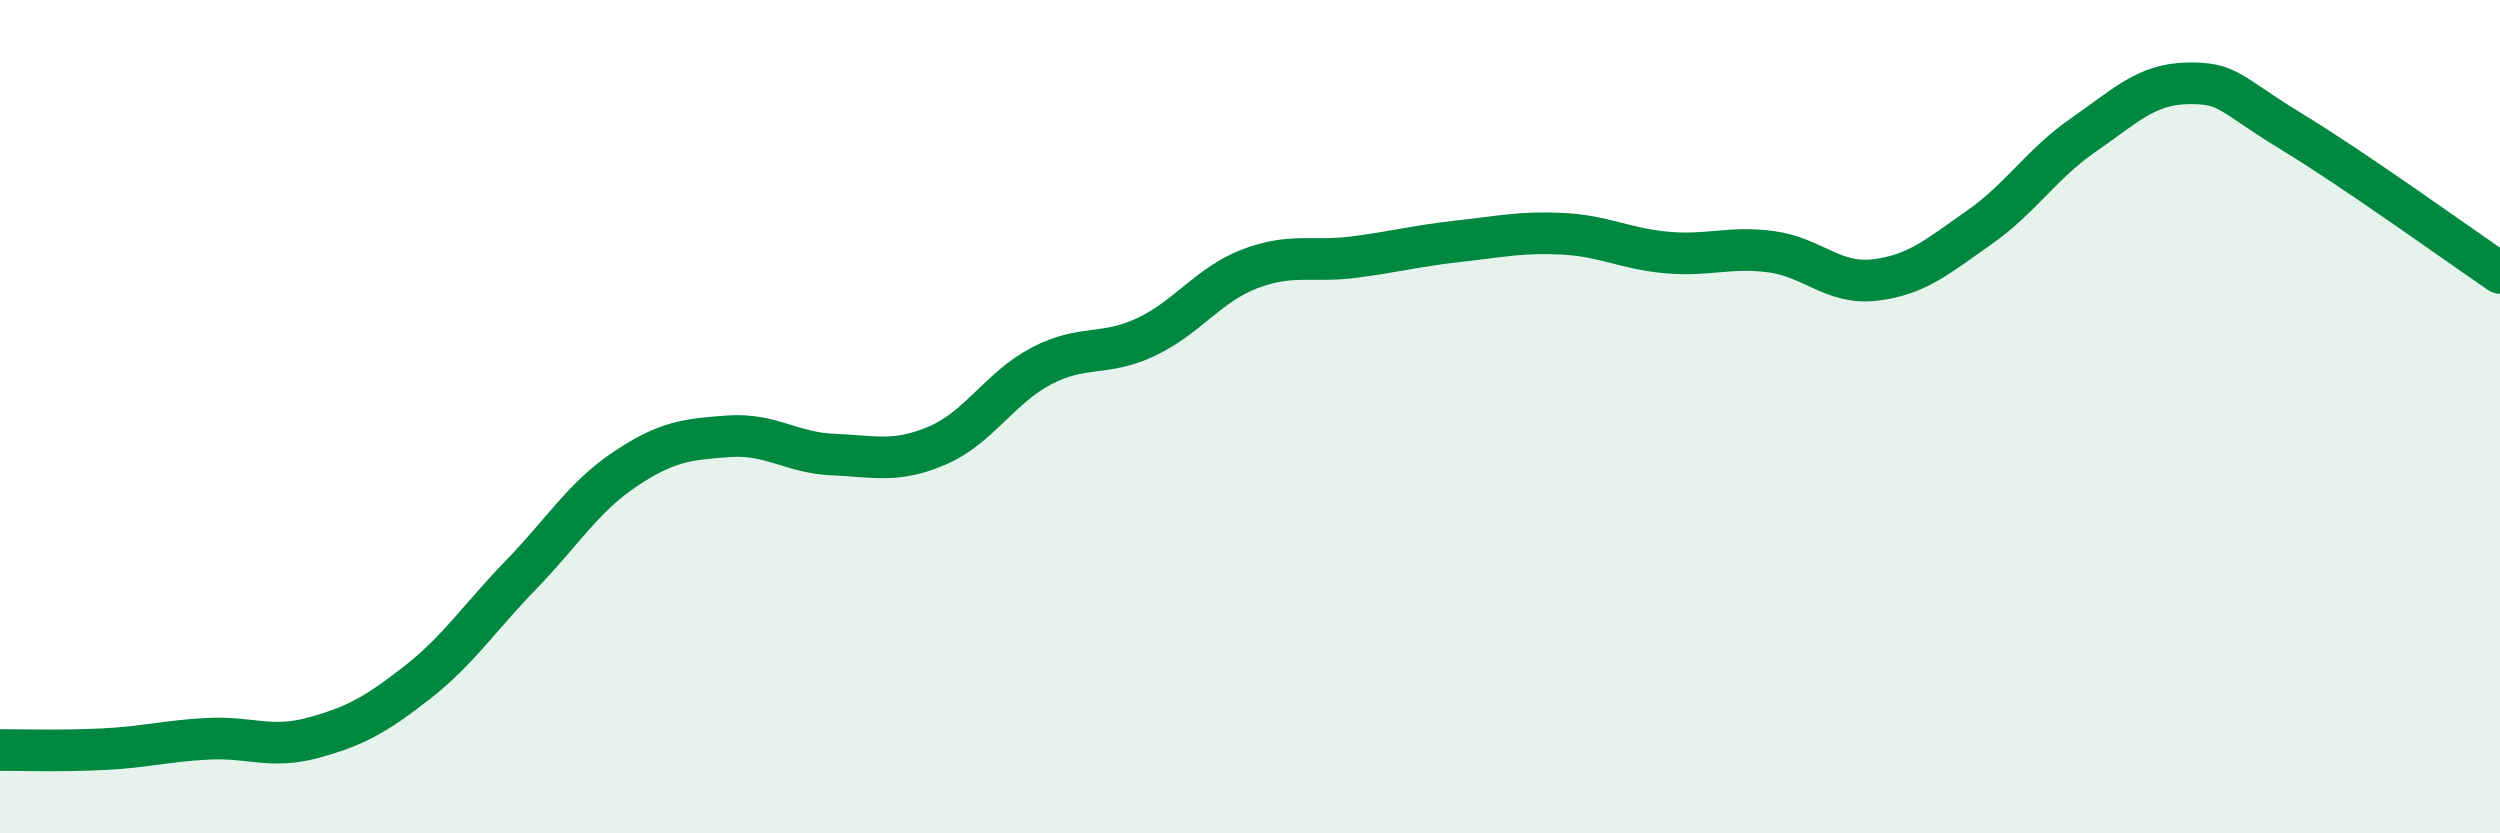
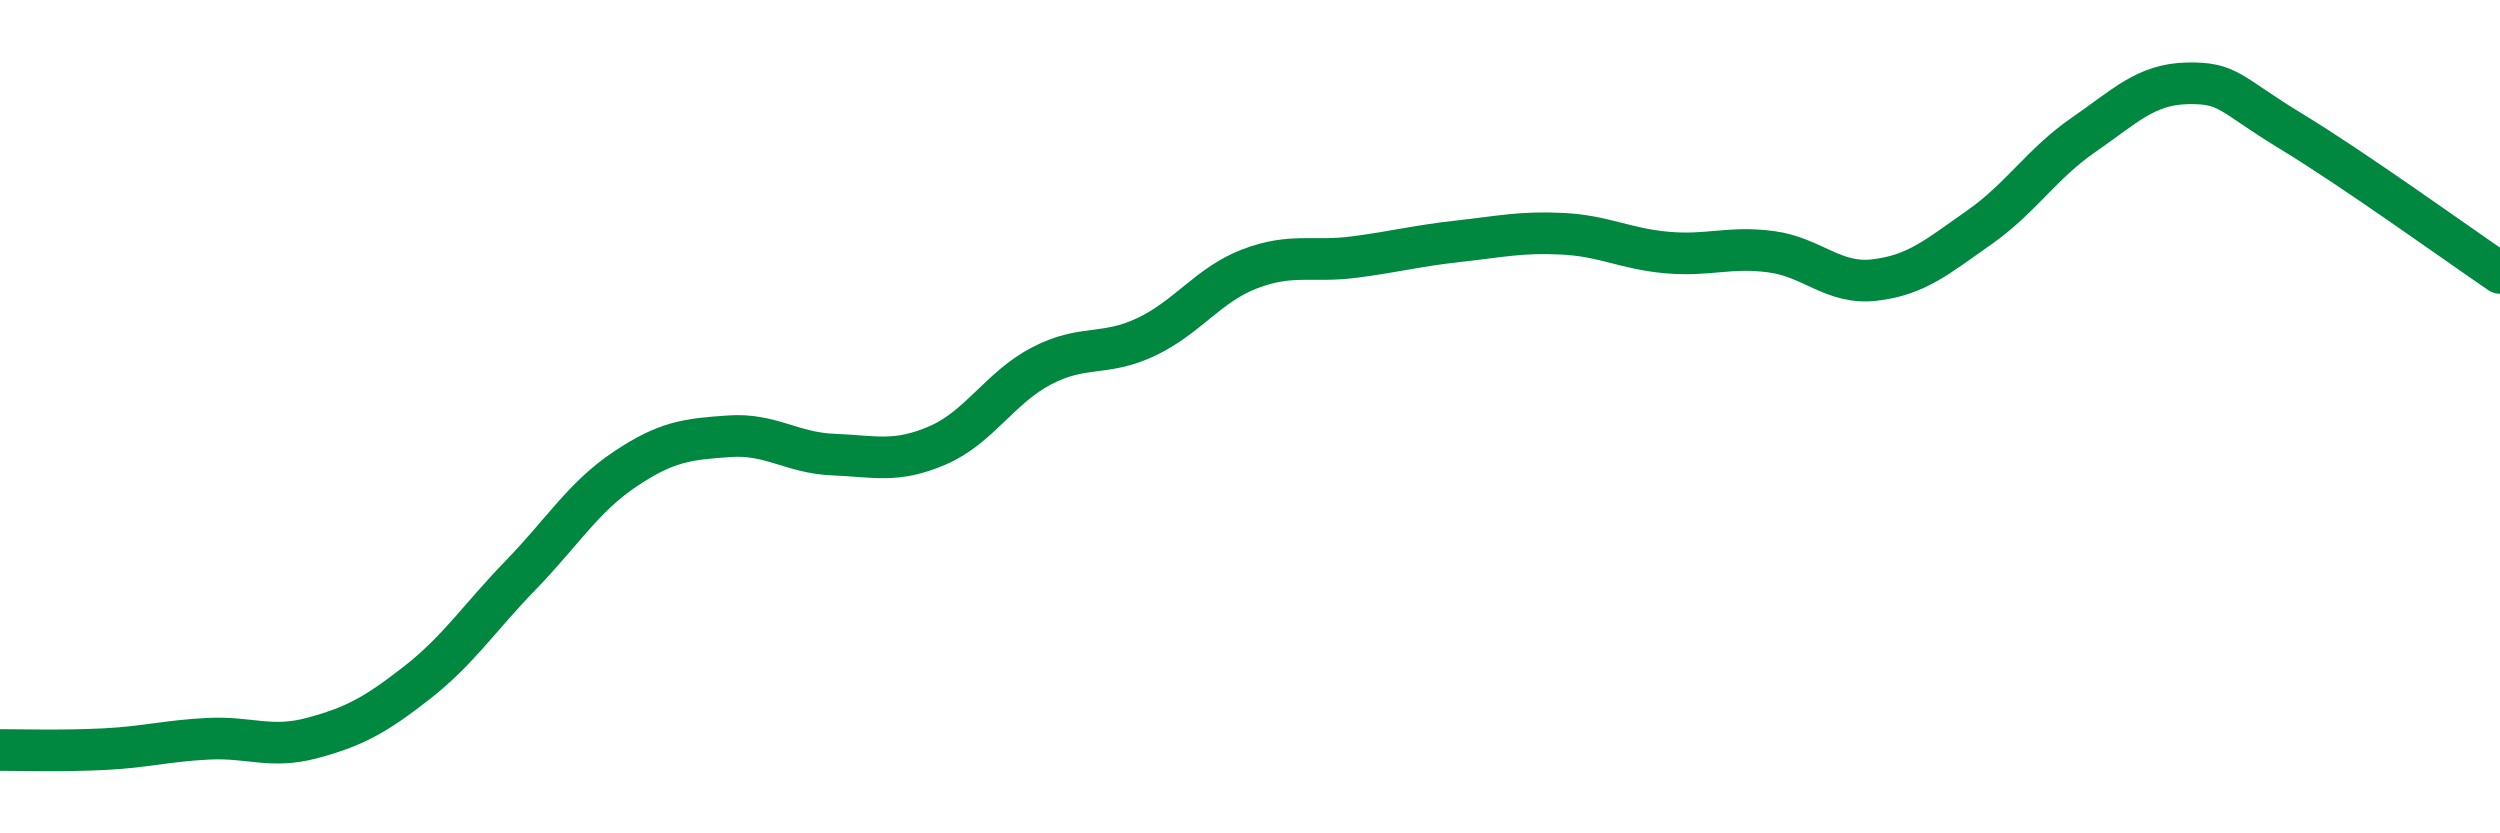
<svg xmlns="http://www.w3.org/2000/svg" width="60" height="20" viewBox="0 0 60 20">
-   <path d="M 0,18 C 0.5,18 1.5,18.03 2.5,17.98 C 3.5,17.93 4,17.78 5,17.73 C 6,17.68 6.5,17.98 7.5,17.71 C 8.5,17.44 9,17.17 10,16.39 C 11,15.61 11.5,14.83 12.5,13.8 C 13.5,12.77 14,11.93 15,11.26 C 16,10.59 16.5,10.54 17.5,10.47 C 18.5,10.4 19,10.87 20,10.91 C 21,10.95 21.5,11.12 22.5,10.69 C 23.5,10.26 24,9.3 25,8.78 C 26,8.26 26.5,8.56 27.5,8.09 C 28.5,7.62 29,6.83 30,6.45 C 31,6.07 31.5,6.3 32.5,6.17 C 33.5,6.04 34,5.9 35,5.79 C 36,5.68 36.5,5.56 37.5,5.61 C 38.5,5.66 39,5.97 40,6.06 C 41,6.15 41.5,5.91 42.5,6.04 C 43.5,6.17 44,6.84 45,6.72 C 46,6.6 46.5,6.16 47.5,5.46 C 48.5,4.76 49,3.93 50,3.24 C 51,2.55 51.5,2.02 52.5,2 C 53.5,1.98 53.5,2.25 55,3.16 C 56.5,4.07 59,5.87 60,6.55L60 20L0 20Z" fill="#008740" opacity="0.1" stroke-linecap="round" stroke-linejoin="round" />
  <path d="M 0,18 C 0.5,18 1.5,18.03 2.5,17.98 C 3.5,17.93 4,17.78 5,17.73 C 6,17.68 6.5,17.98 7.5,17.71 C 8.5,17.44 9,17.17 10,16.39 C 11,15.61 11.5,14.83 12.5,13.8 C 13.5,12.77 14,11.93 15,11.26 C 16,10.59 16.5,10.54 17.5,10.47 C 18.5,10.4 19,10.87 20,10.91 C 21,10.95 21.5,11.12 22.5,10.69 C 23.5,10.26 24,9.3 25,8.78 C 26,8.26 26.5,8.56 27.5,8.09 C 28.5,7.62 29,6.83 30,6.45 C 31,6.07 31.5,6.3 32.5,6.17 C 33.5,6.04 34,5.9 35,5.79 C 36,5.68 36.5,5.56 37.5,5.61 C 38.5,5.66 39,5.97 40,6.06 C 41,6.15 41.5,5.91 42.5,6.04 C 43.5,6.17 44,6.84 45,6.72 C 46,6.6 46.5,6.16 47.5,5.46 C 48.5,4.76 49,3.93 50,3.24 C 51,2.55 51.5,2.02 52.5,2 C 53.5,1.98 53.5,2.25 55,3.16 C 56.5,4.07 59,5.87 60,6.55" stroke="#008740" stroke-width="1" fill="none" stroke-linecap="round" stroke-linejoin="round" />
</svg>